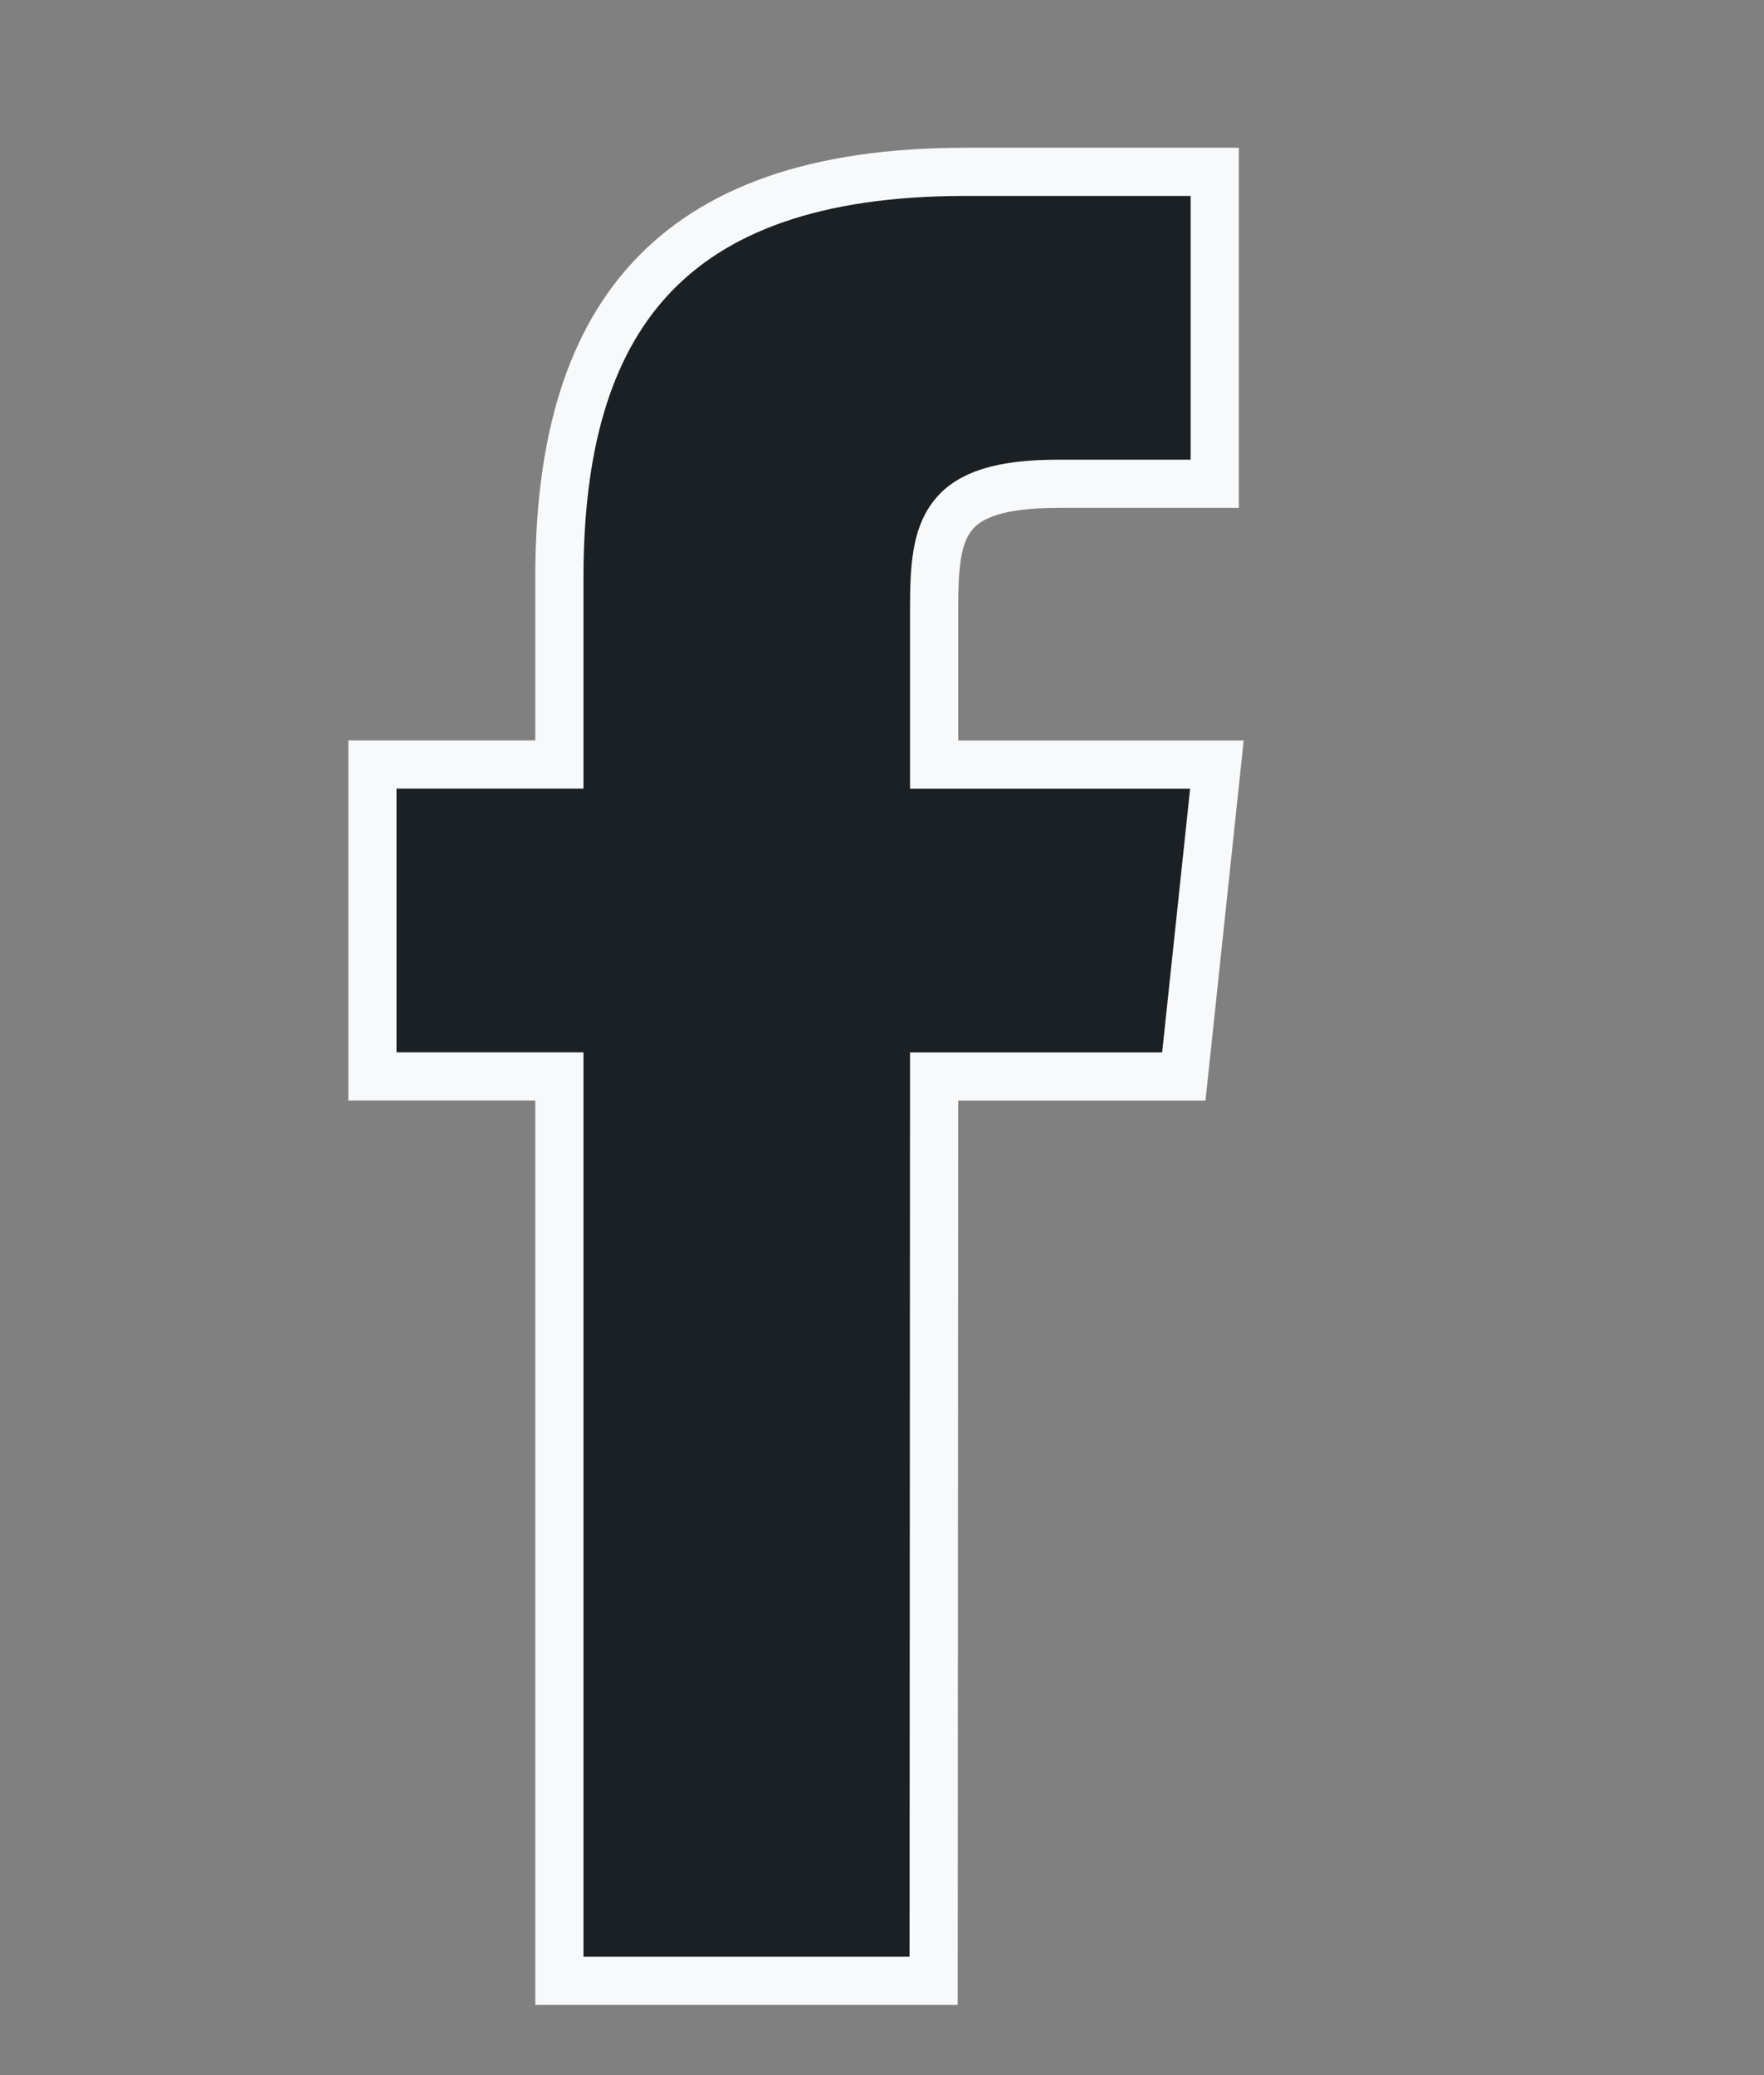
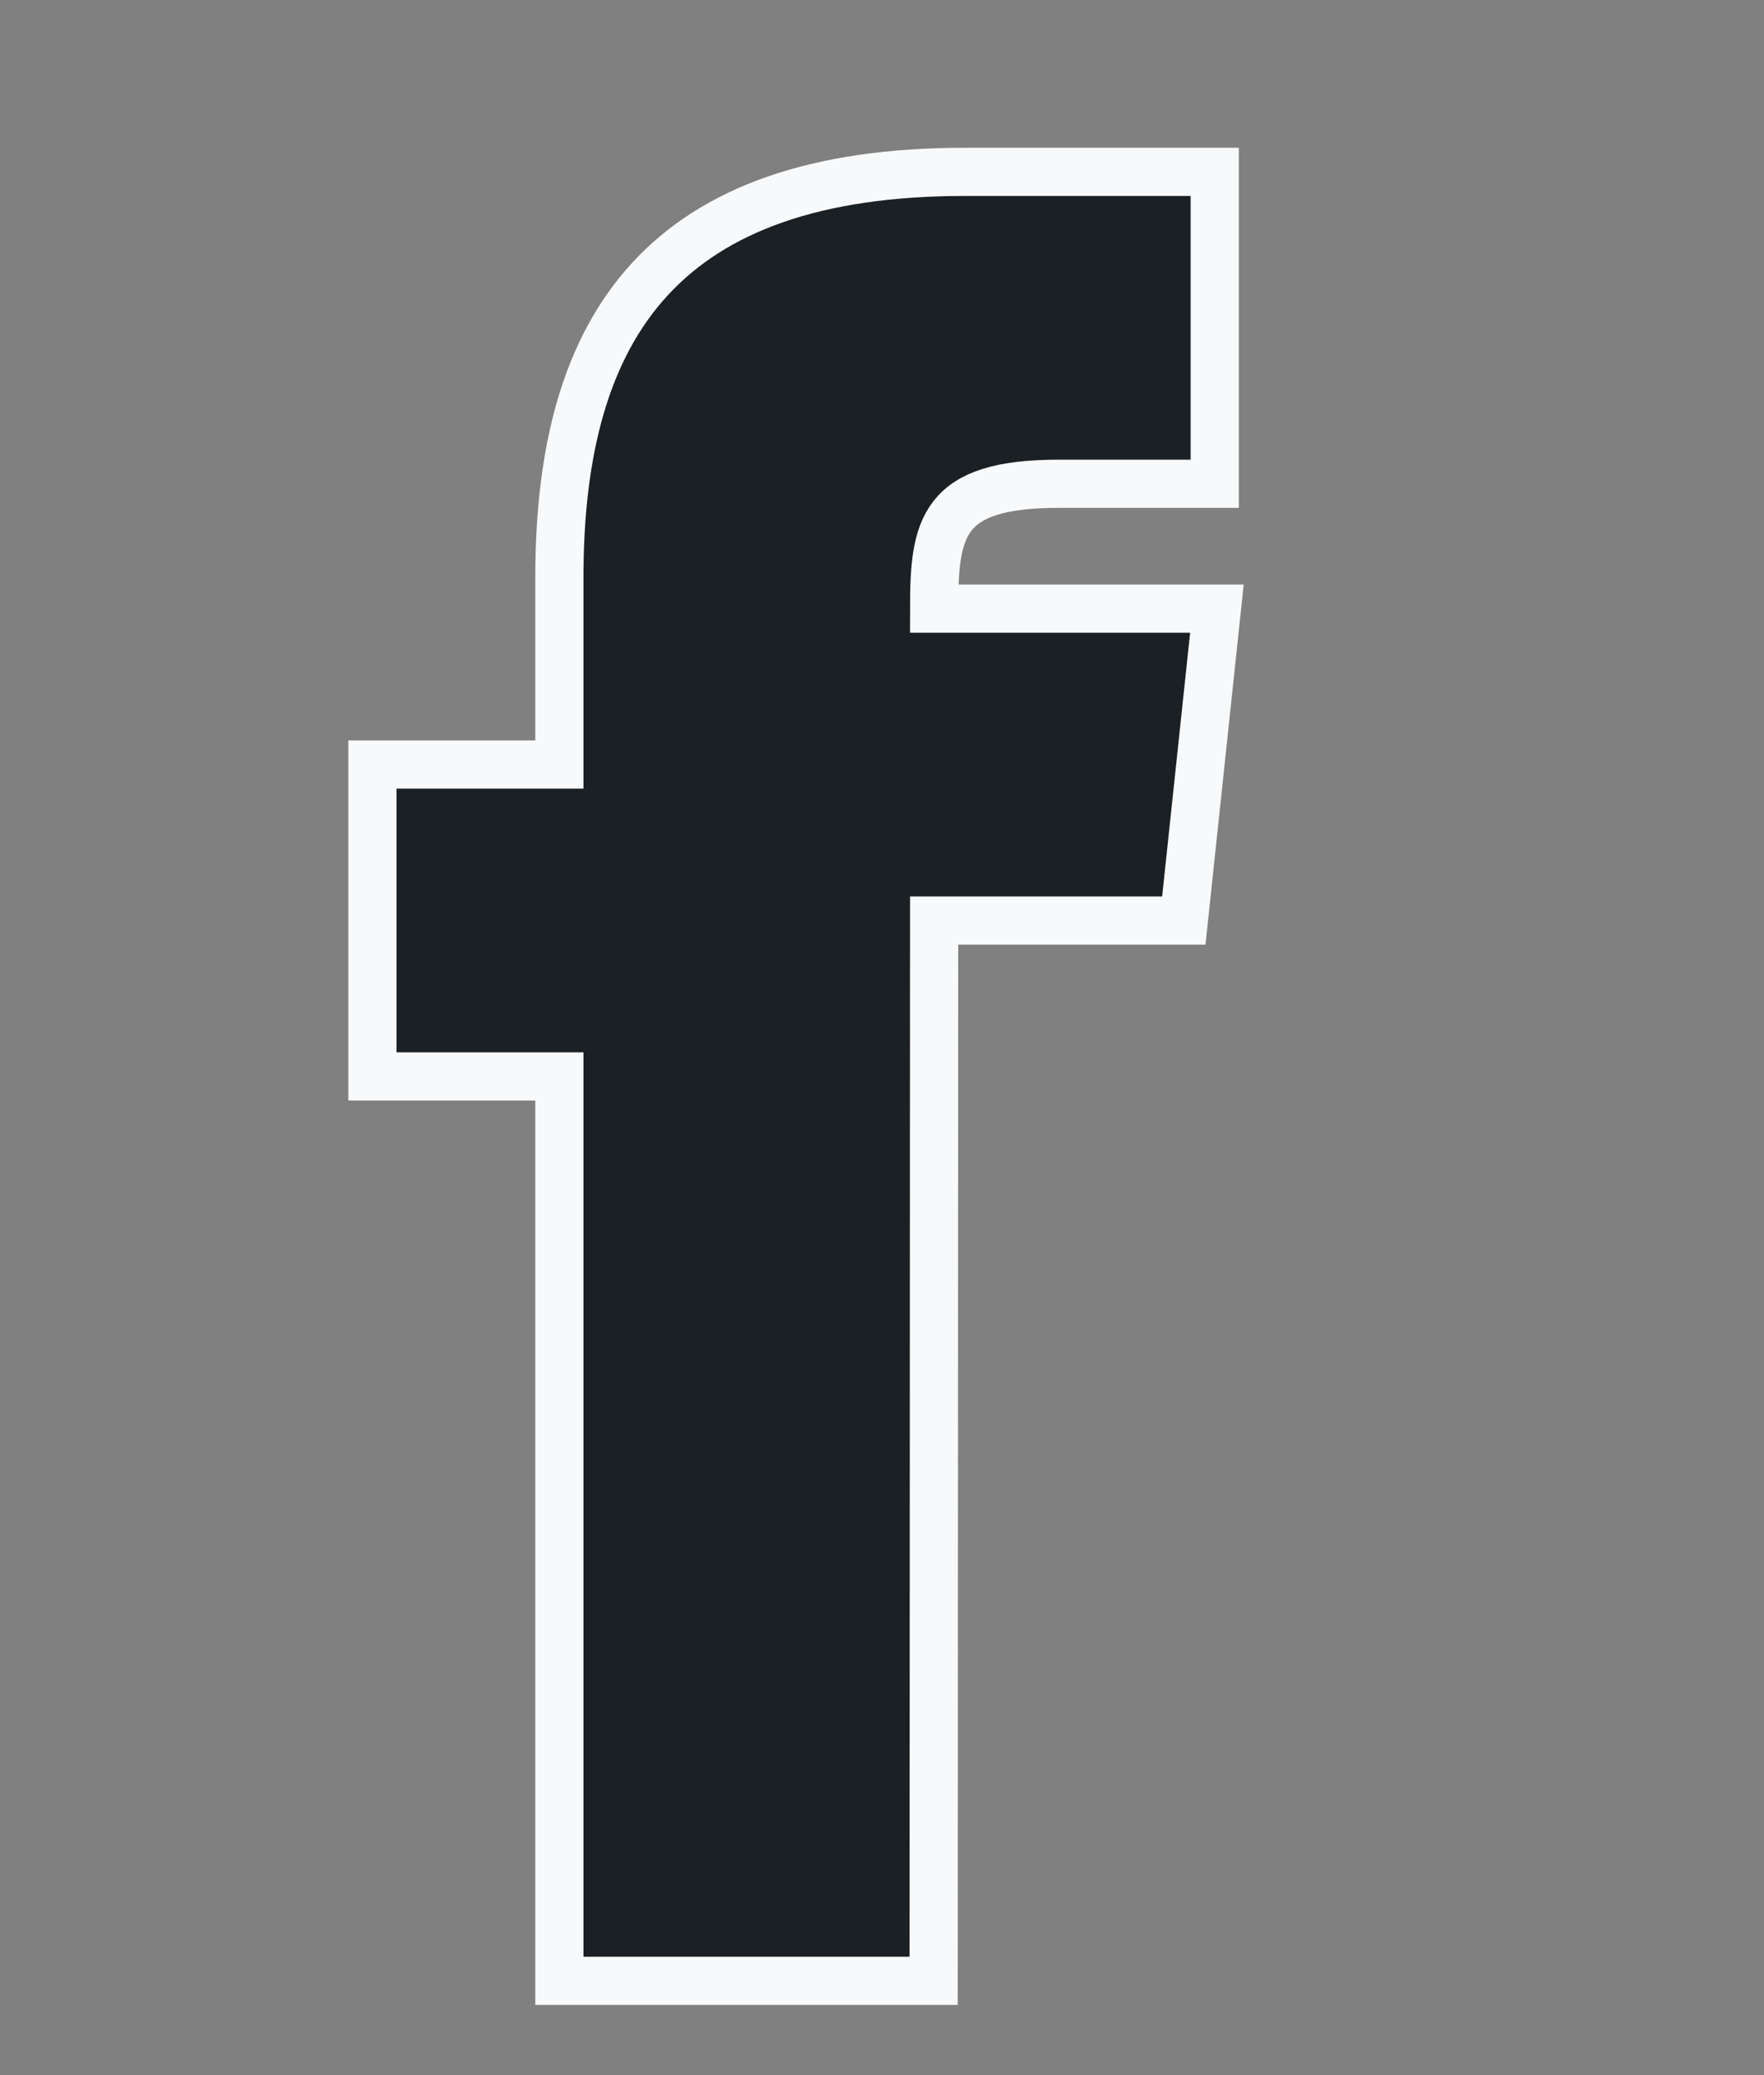
<svg xmlns="http://www.w3.org/2000/svg" id="icon" width="21.964" height="25.84" viewBox="0 0 21.964 25.84">
  <rect x="0" y="0" width="21.964" height="25.84" fill="#808080" stroke="none" />
-   <rect id="Rectangle_24100" data-name="Rectangle 24100" width="21.964" height="25.84" fill="#1a2024" opacity="0" />
  <g id="Group_6319" data-name="Group 6319" transform="translate(4.637 2.14)">
-     <path id="Path_29" data-name="Path 29" d="M3431.034,1712.388h-4.66v-11.262h-2.328v-3.884h2.328v-2.329c0-3.166,1.316-5.051,5.051-5.051h3.109v3.884h-1.942c-1.454,0-1.552.542-1.552,1.555l0,1.942h3.521l-.412,3.884h-3.109Z" transform="translate(-3424.046 -1689.862)" fill="#1a2024" stroke="#f7f9fa" stroke-width="0.6" />
+     <path id="Path_29" data-name="Path 29" d="M3431.034,1712.388h-4.66v-11.262h-2.328v-3.884h2.328v-2.329c0-3.166,1.316-5.051,5.051-5.051h3.109v3.884h-1.942c-1.454,0-1.552.542-1.552,1.555h3.521l-.412,3.884h-3.109Z" transform="translate(-3424.046 -1689.862)" fill="#1a2024" stroke="#f7f9fa" stroke-width="0.6" />
  </g>
</svg>